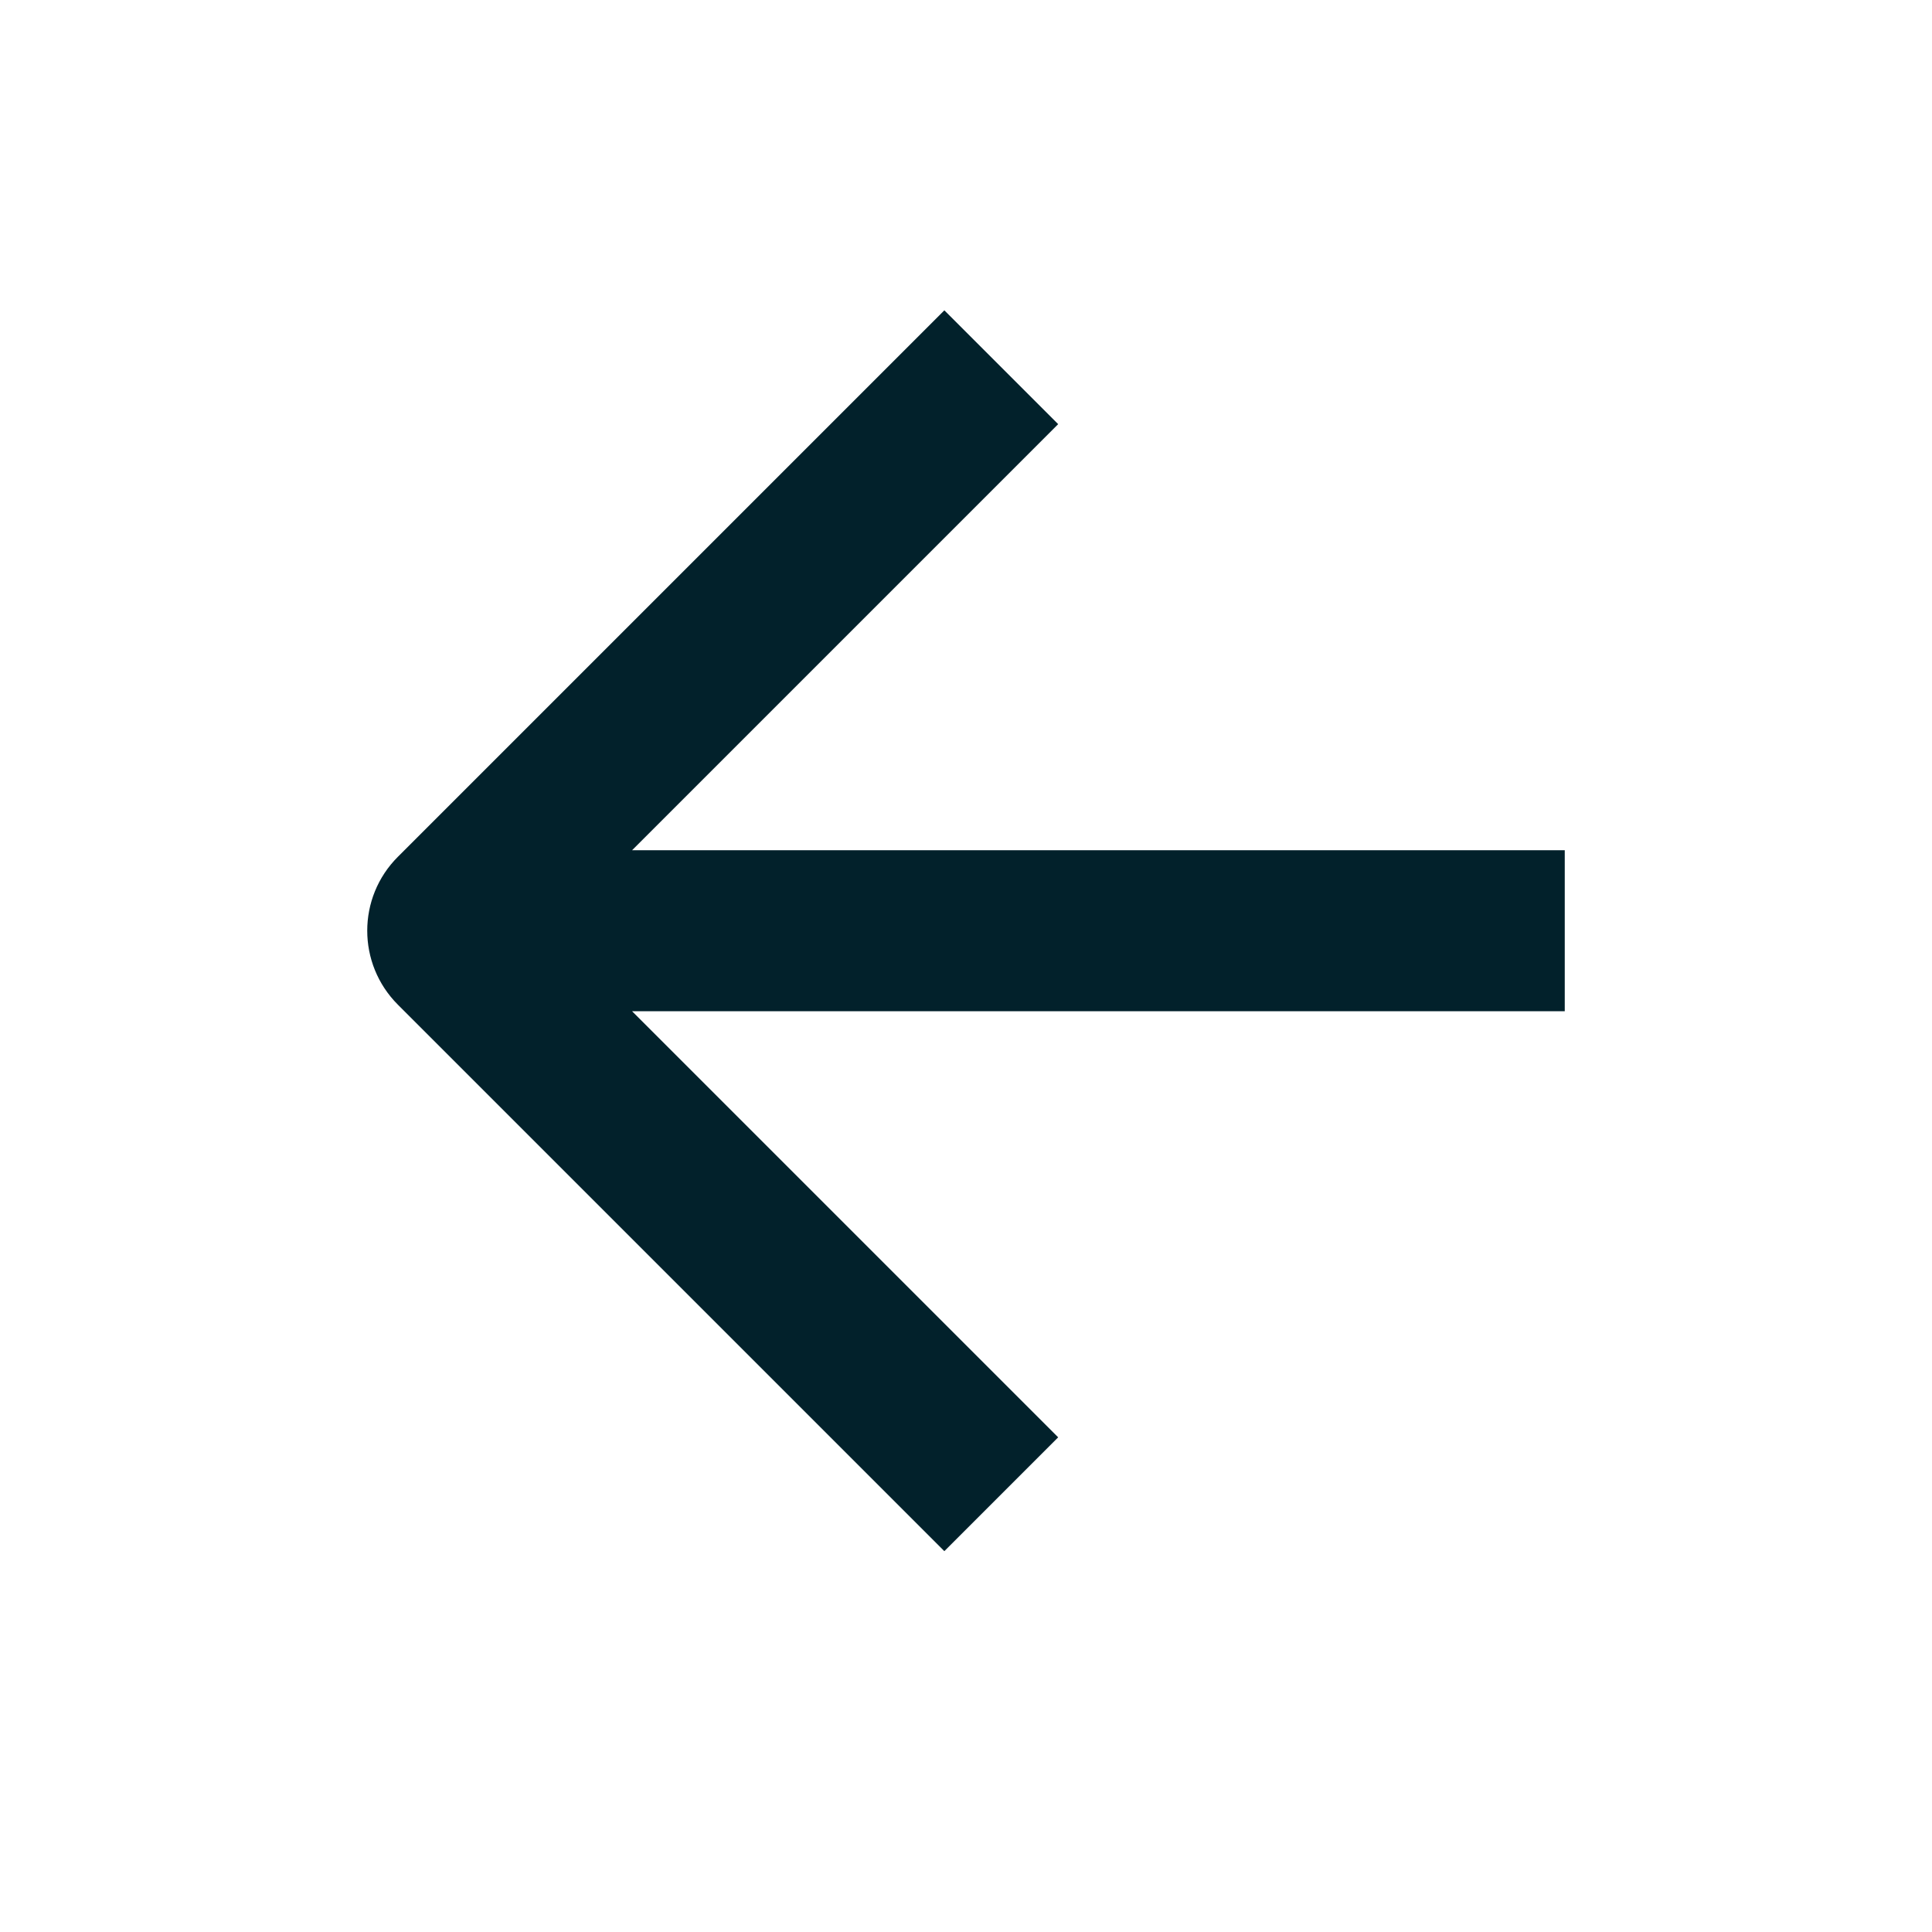
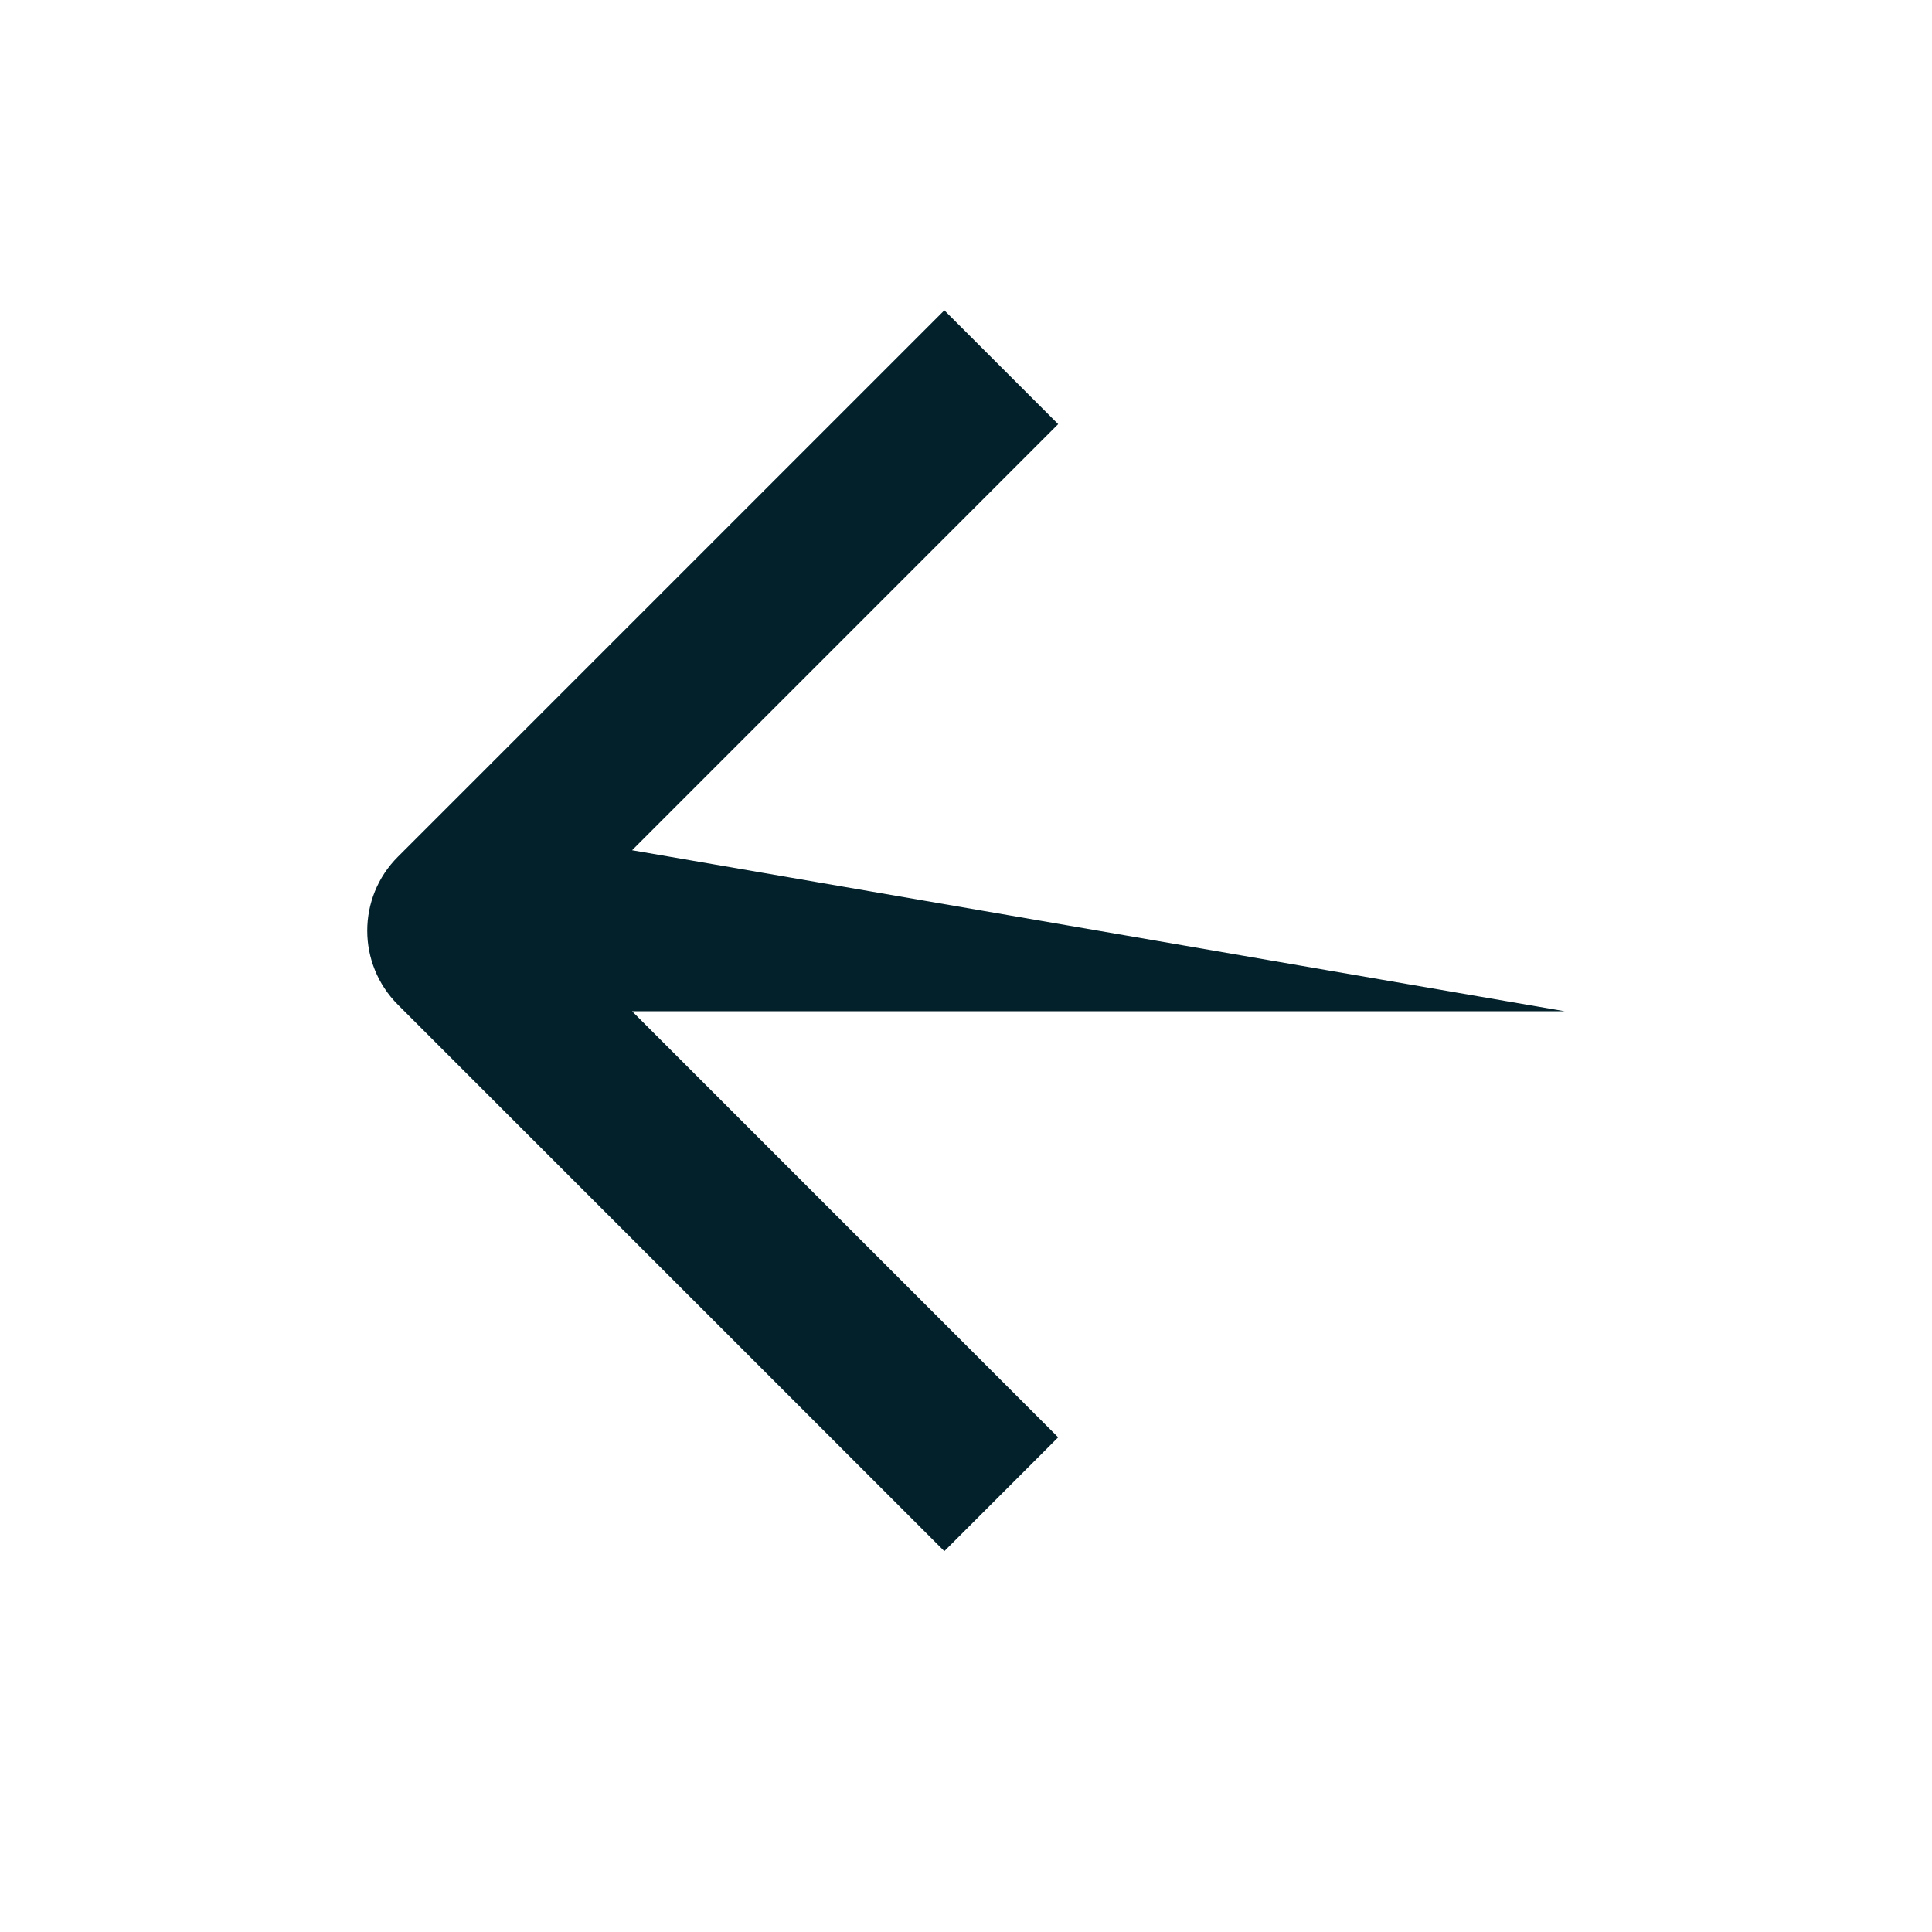
<svg xmlns="http://www.w3.org/2000/svg" width="24" height="24" viewBox="0 0 24 24" fill="none">
-   <path fill-rule="evenodd" clip-rule="evenodd" d="M7.852 10.562L13.145 5.269L11.731 3.855L4.943 10.643C4.435 11.15 4.435 11.973 4.943 12.481L11.731 19.269L13.145 17.855L7.852 12.562L19.438 12.562L19.438 10.562L7.852 10.562Z" fill="#02212B" />
+   <path fill-rule="evenodd" clip-rule="evenodd" d="M7.852 10.562L13.145 5.269L11.731 3.855L4.943 10.643C4.435 11.15 4.435 11.973 4.943 12.481L11.731 19.269L13.145 17.855L7.852 12.562L19.438 12.562L7.852 10.562Z" fill="#02212B" />
</svg>